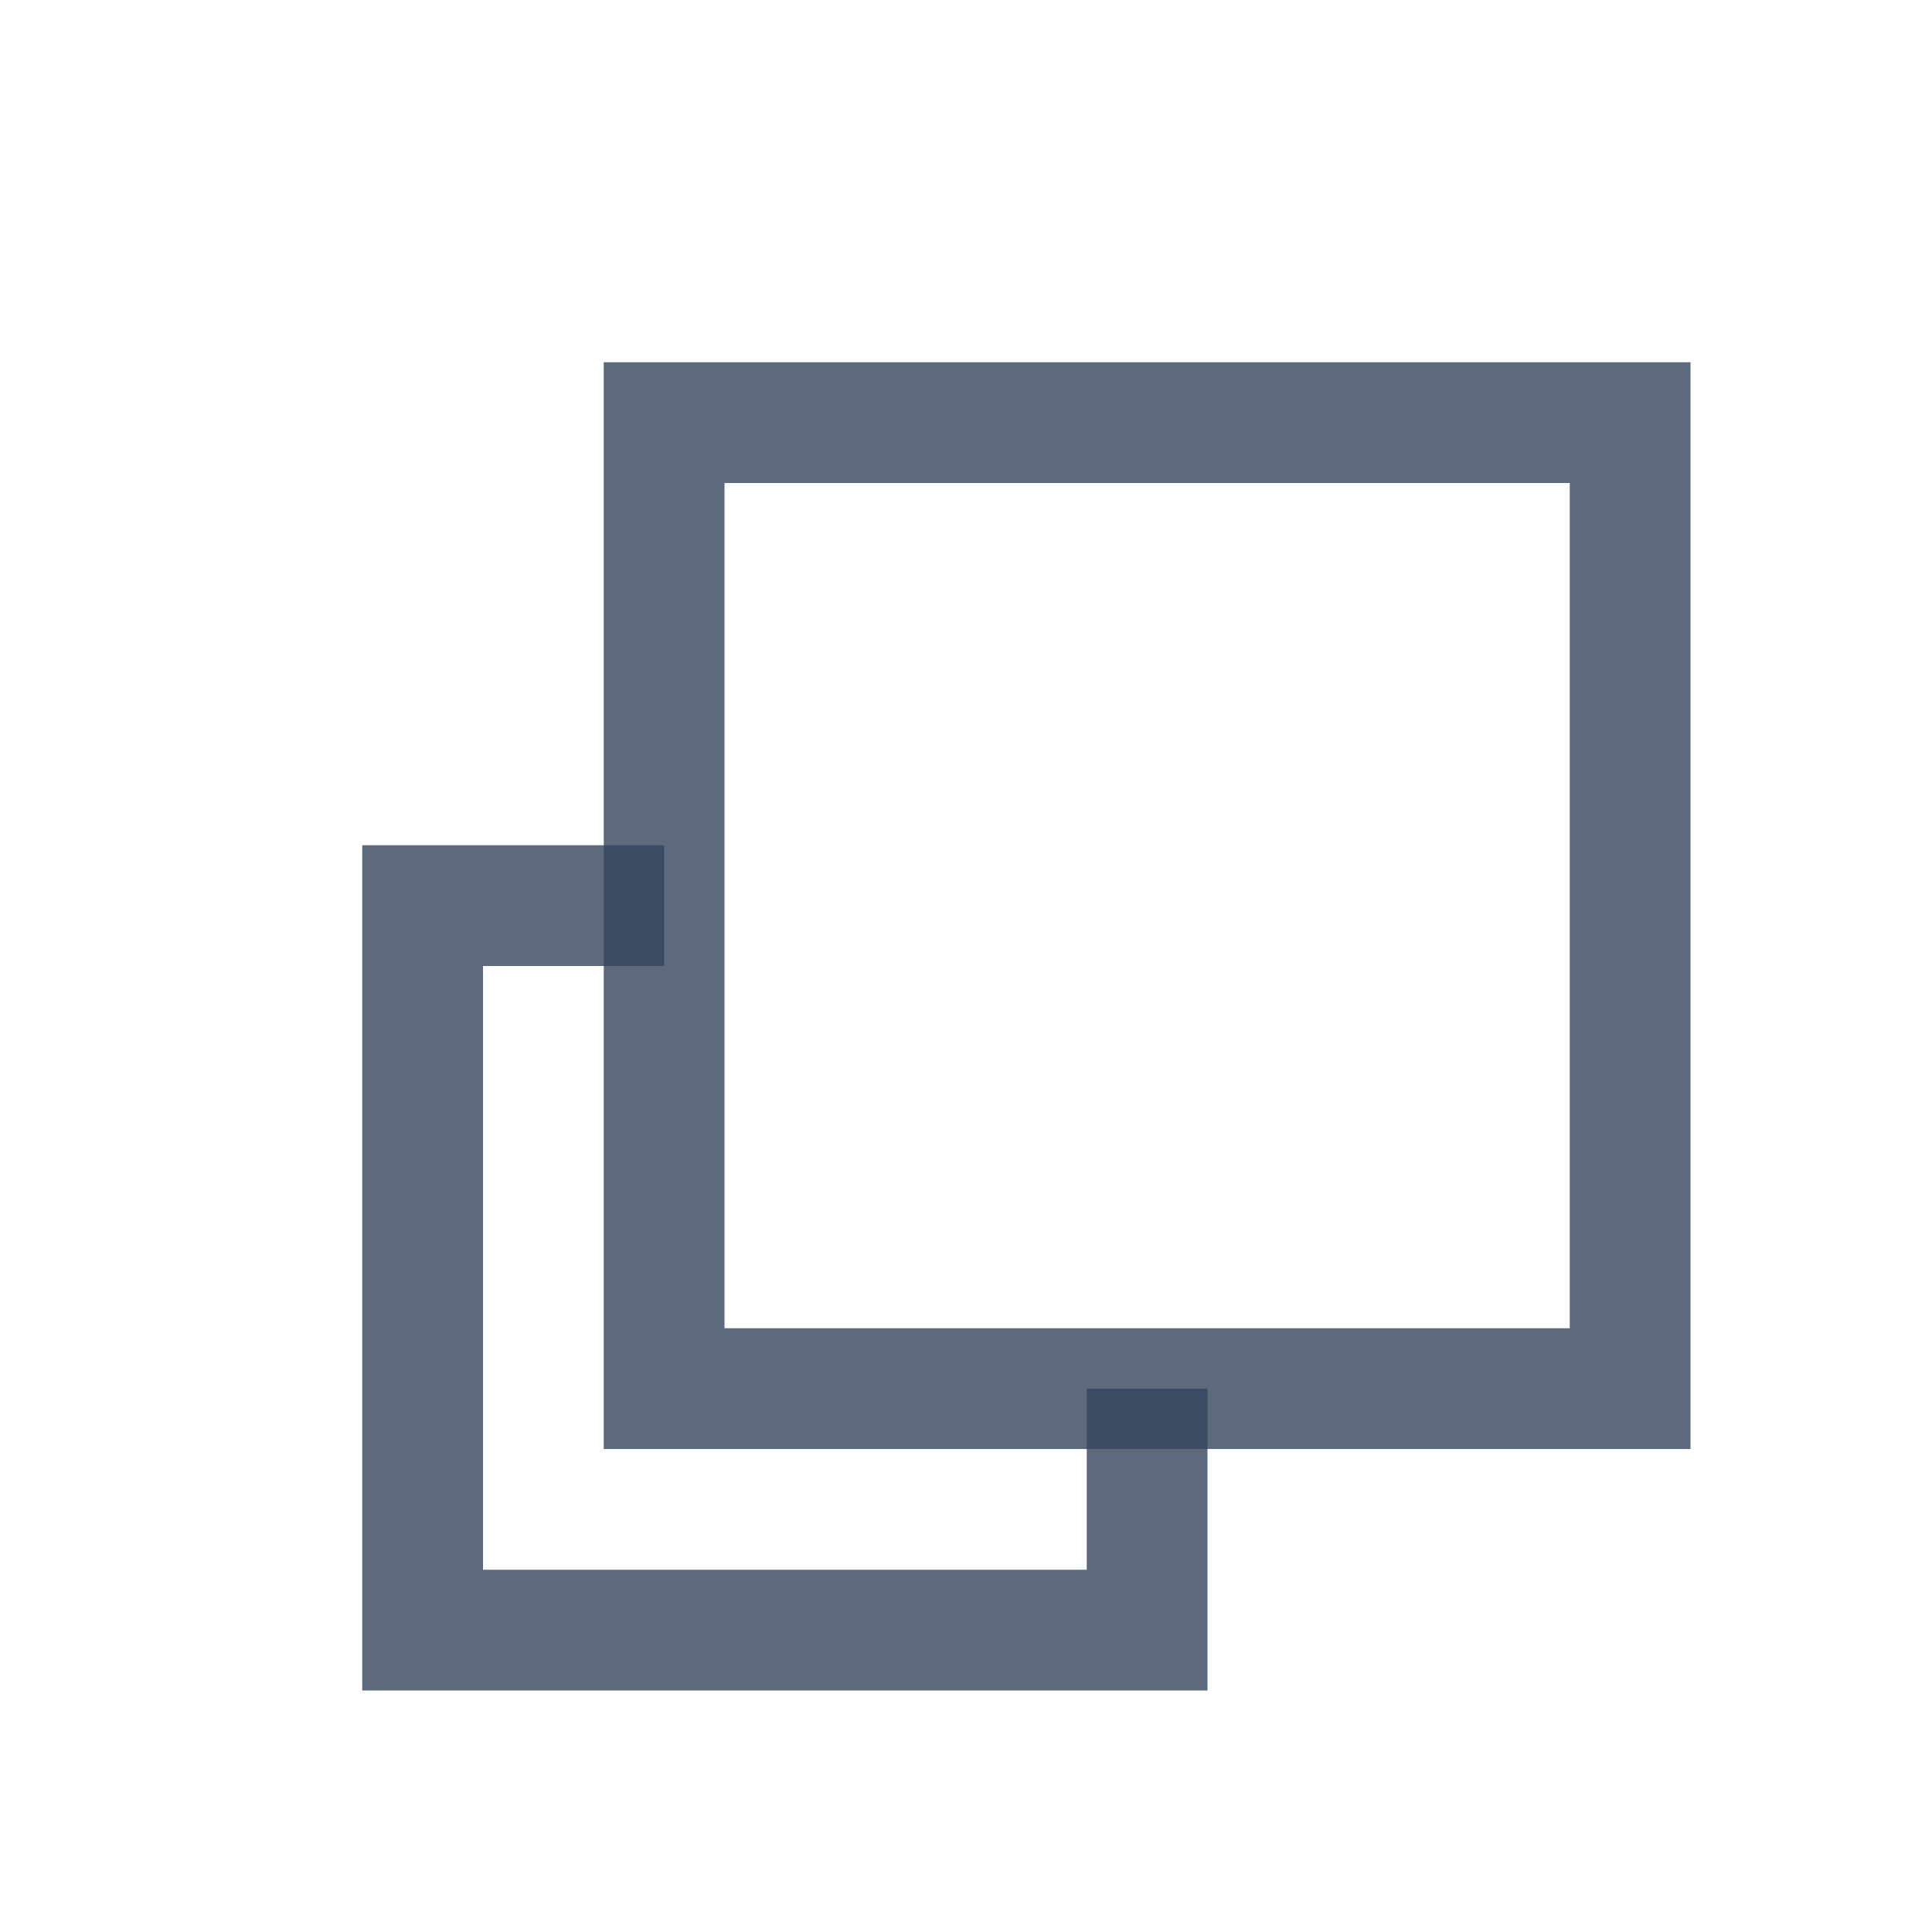
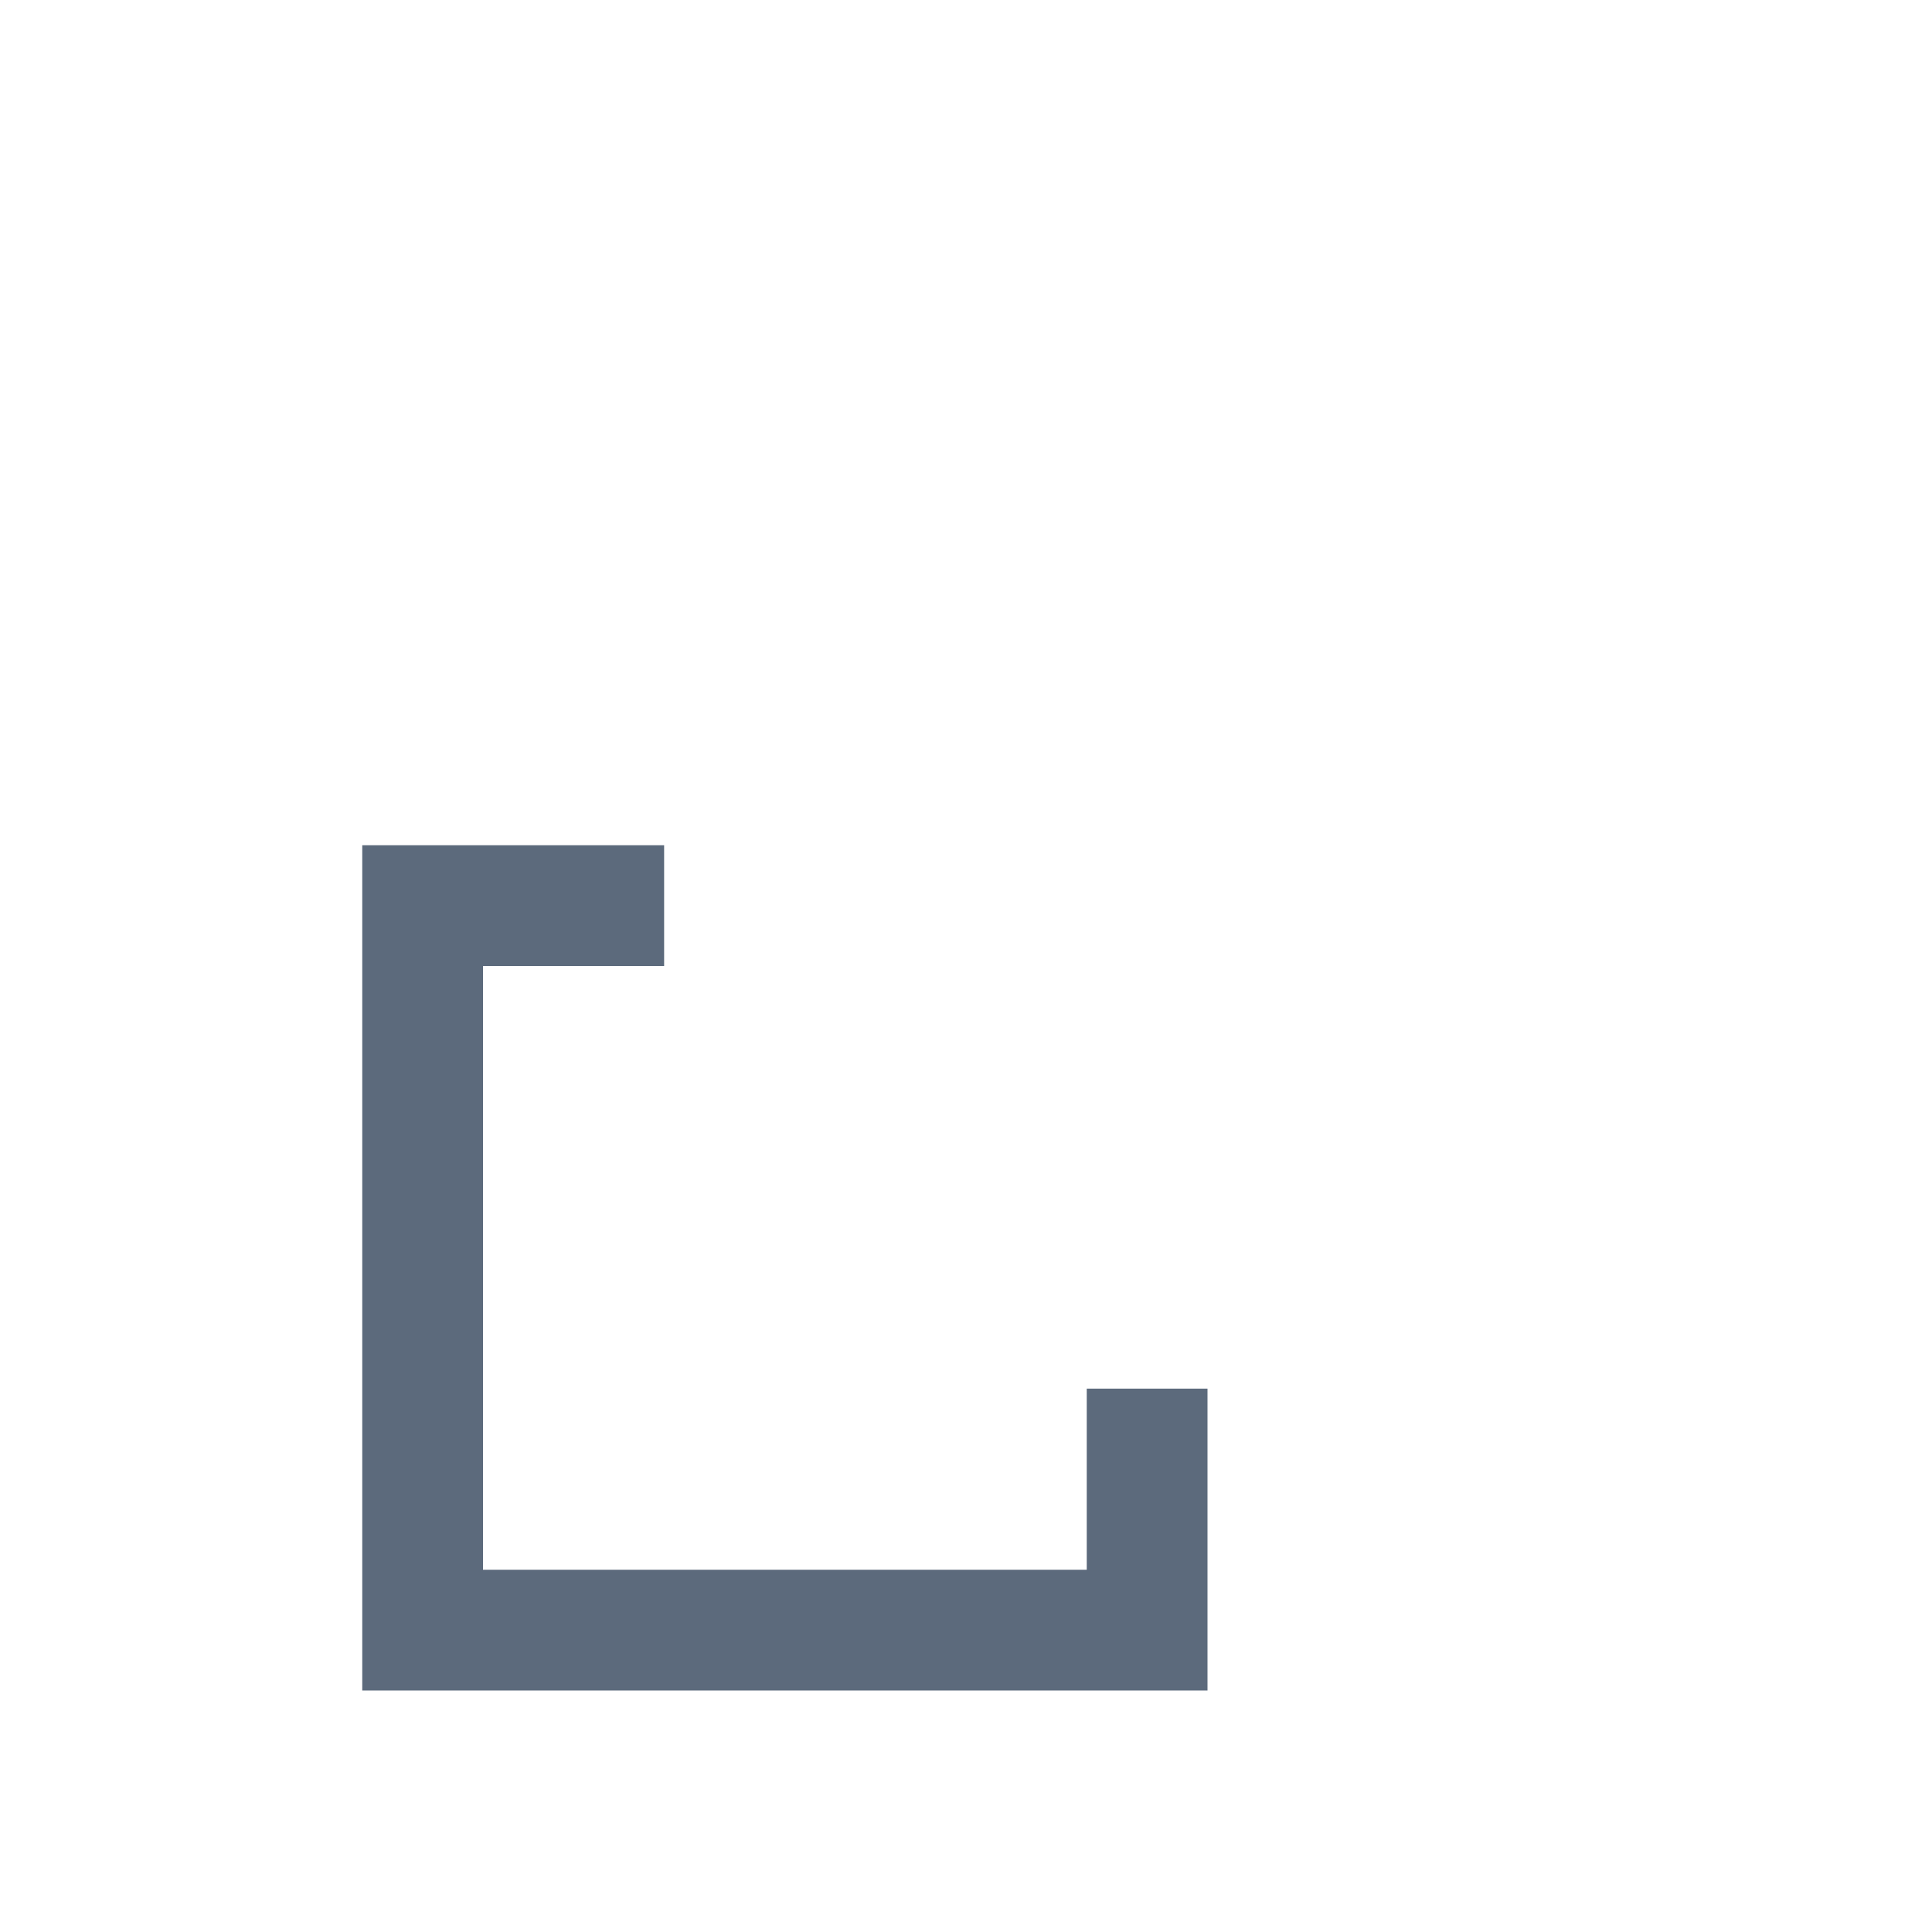
<svg xmlns="http://www.w3.org/2000/svg" viewBox="0 0 16 16" shape-rendering="auto">
  <path class="line" style="fill:none;fill-opacity:1;stroke-opacity:0.8;stroke:#34455c;stroke-width:1;" d="m 5.5,7.5 -2,0 0,6 6,0 0,-2" />
-   <path class="line" style="fill:none;fill-opacity:1;stroke-opacity:0.8;stroke:#34455c;stroke-width:1;" d="m 5.5,3.5 8,0 0,8 -8,0 z" />
</svg>